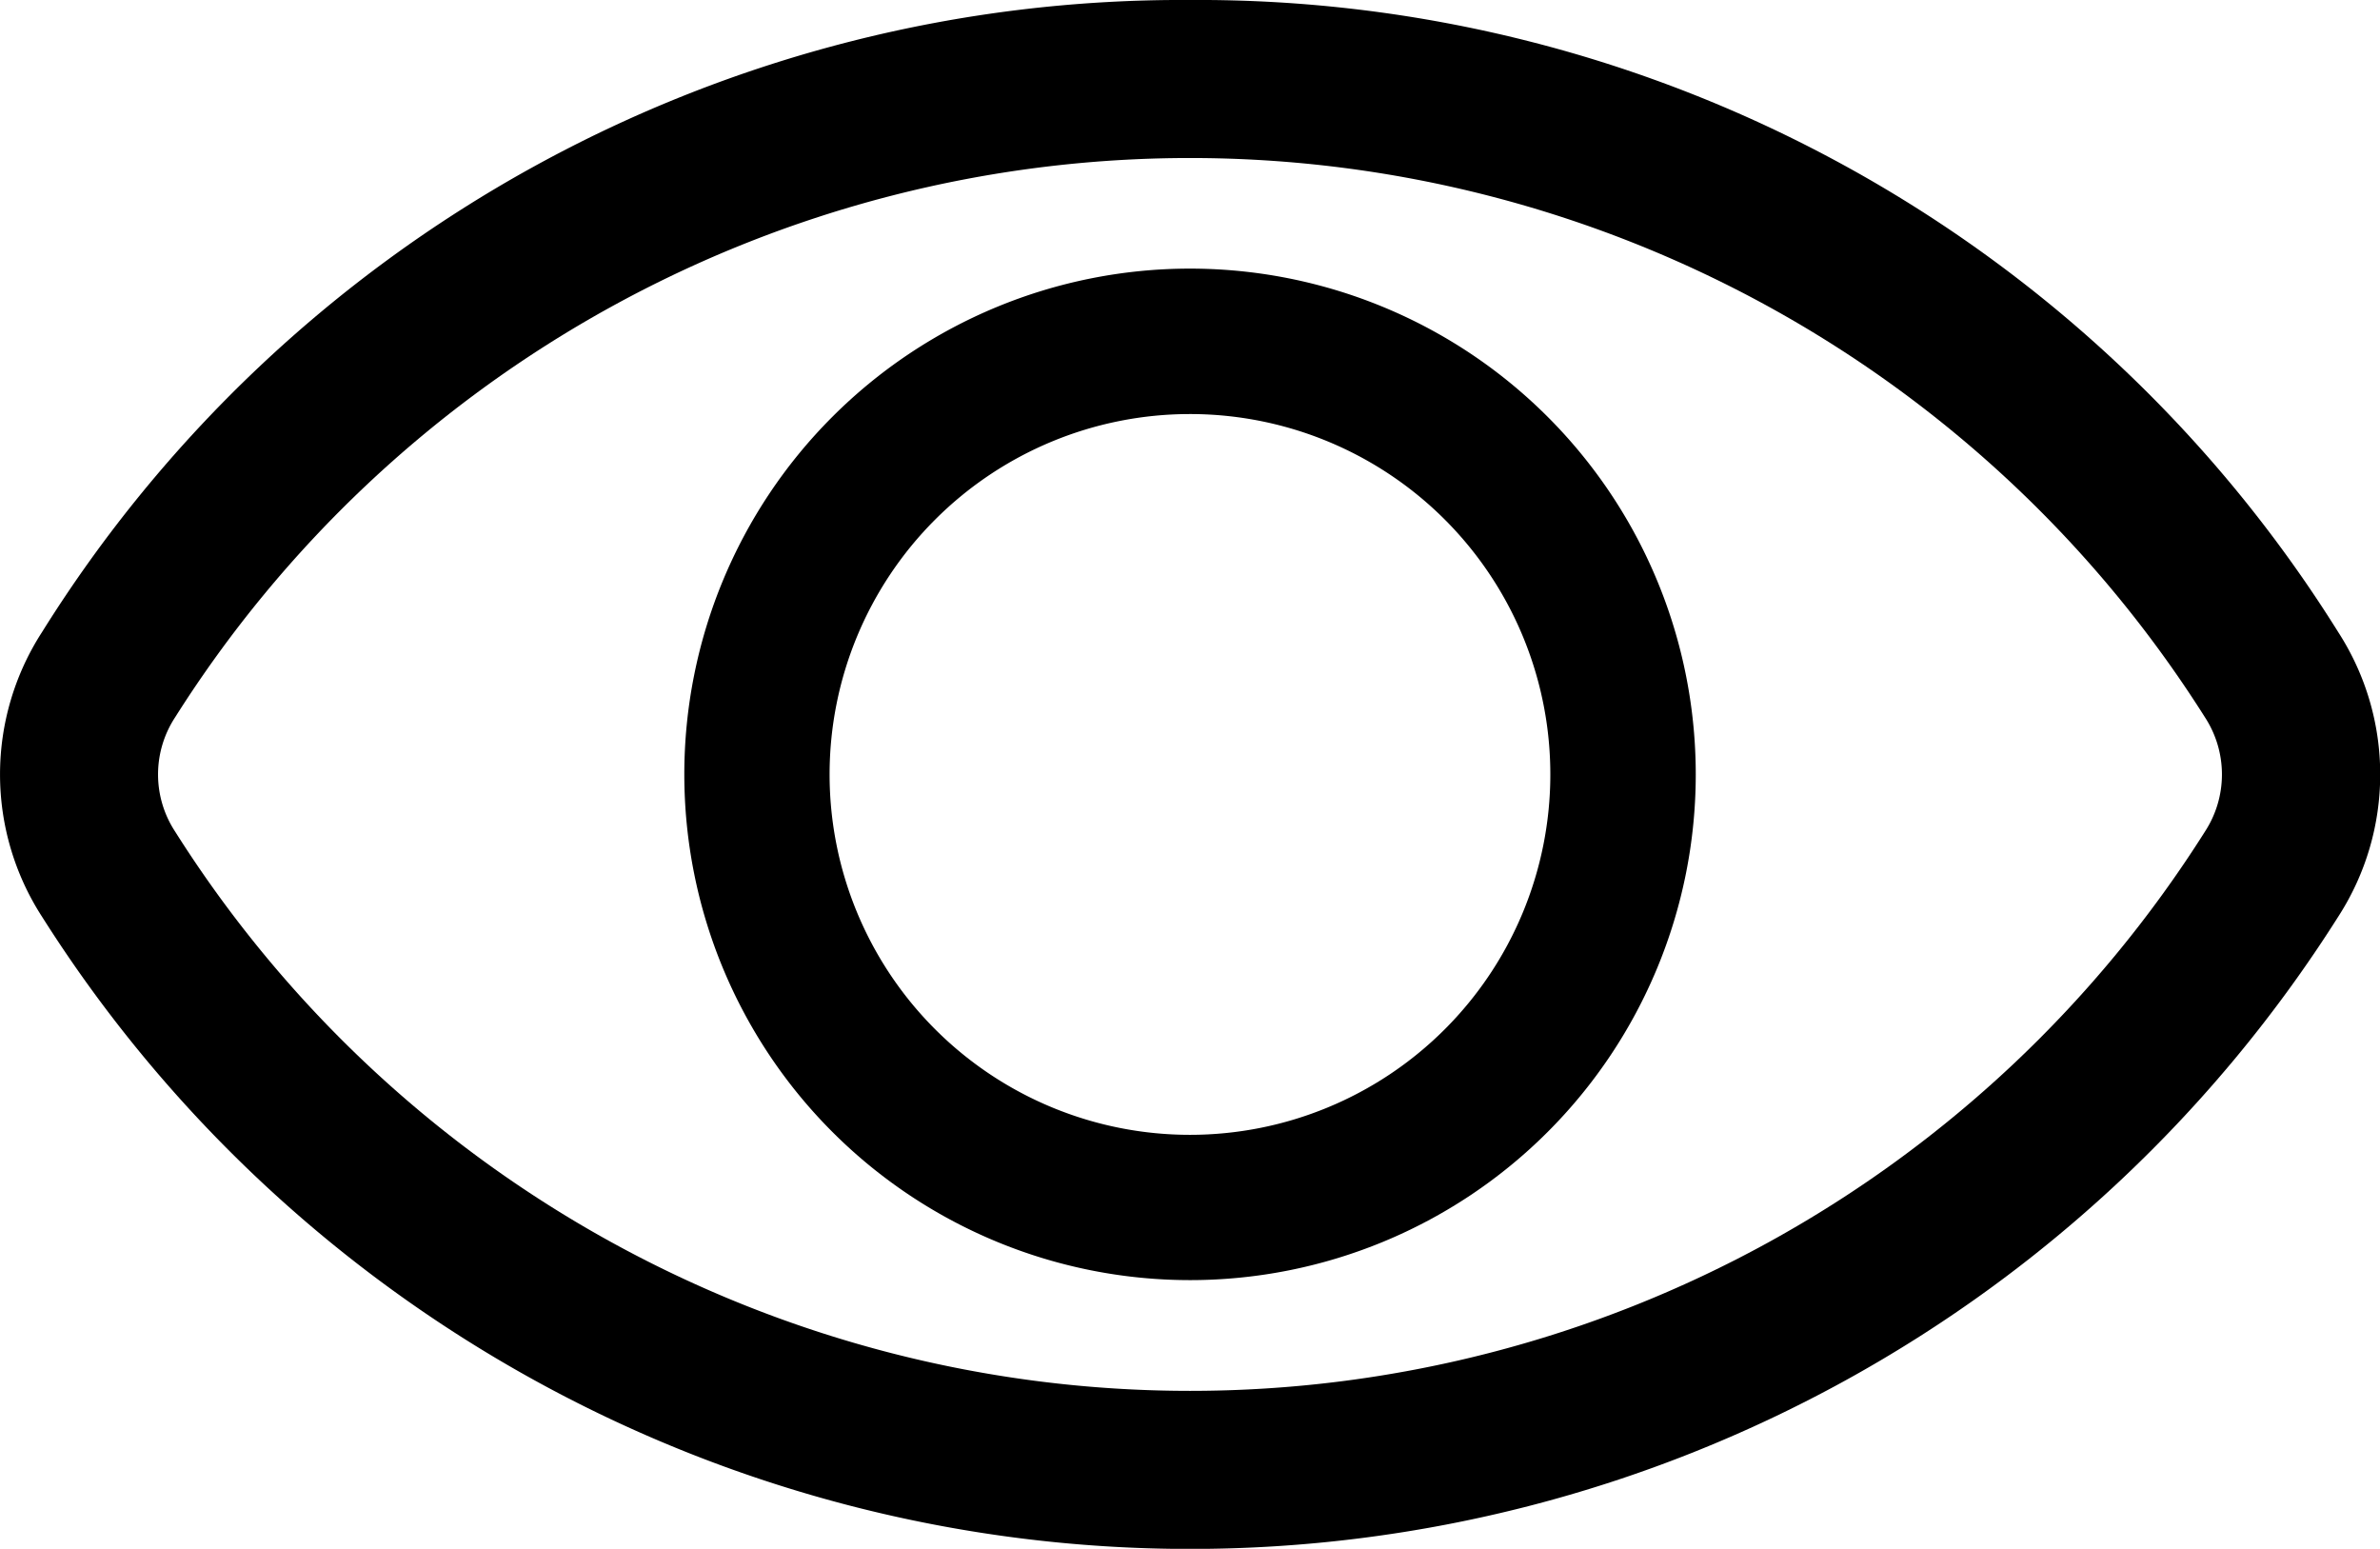
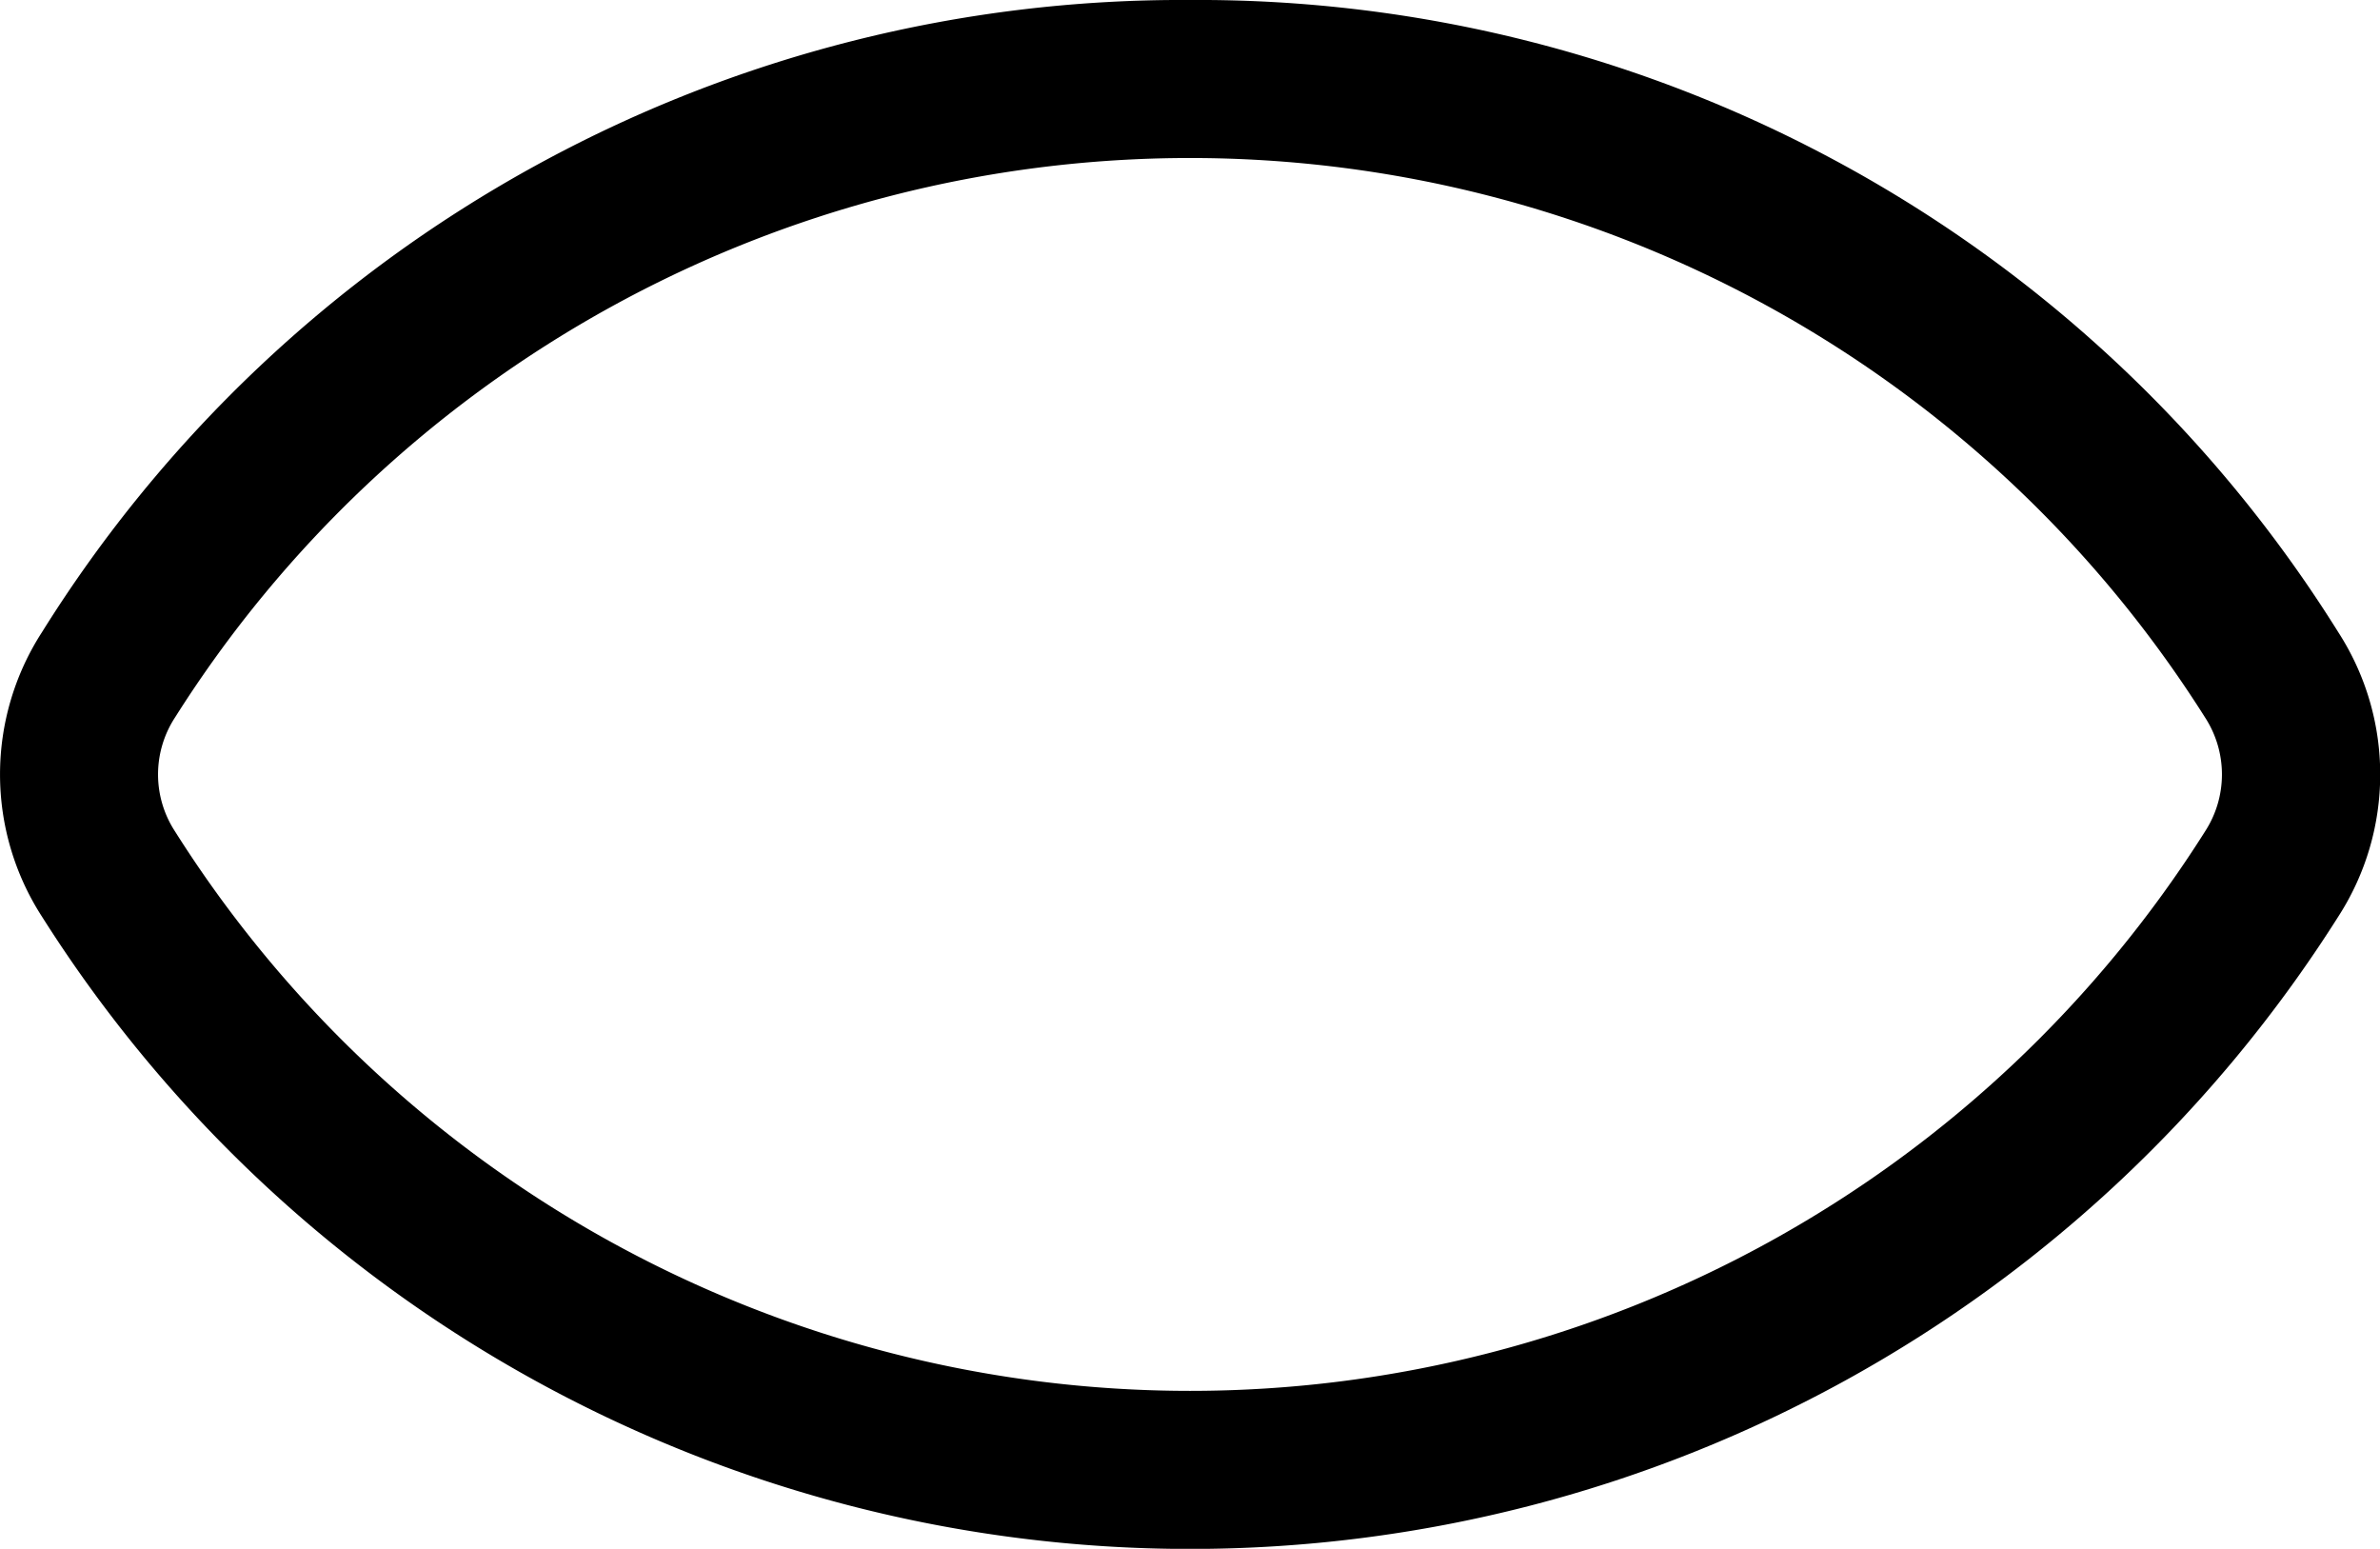
<svg xmlns="http://www.w3.org/2000/svg" width="30.783" height="20.031" viewBox="0 0 30.783 20.031">
  <g transform="translate(-10.793 -24.48)">
-     <path d="M46.426,39.874a6.541,6.541,0,1,1-6.542-6.542A6.542,6.542,0,0,1,46.426,39.874Zm-1.881,0a4.661,4.661,0,1,1-4.661-4.661A4.66,4.66,0,0,1,44.545,39.874Z" transform="translate(-13.7 -5.378)" fill-rule="evenodd" />
    <path d="M26.184,24.48a17.38,17.38,0,0,0-14.848,8.176,3.389,3.389,0,0,0,0,3.679,17.572,17.572,0,0,0,29.7,0,3.389,3.389,0,0,0,0-3.679A17.381,17.381,0,0,0,26.184,24.48ZM13.058,33.757a15.528,15.528,0,0,1,26.254,0,1.353,1.353,0,0,1,0,1.478,15.528,15.528,0,0,1-26.254,0A1.347,1.347,0,0,1,13.058,33.757Z" fill-rule="evenodd" />
  </g>
</svg>